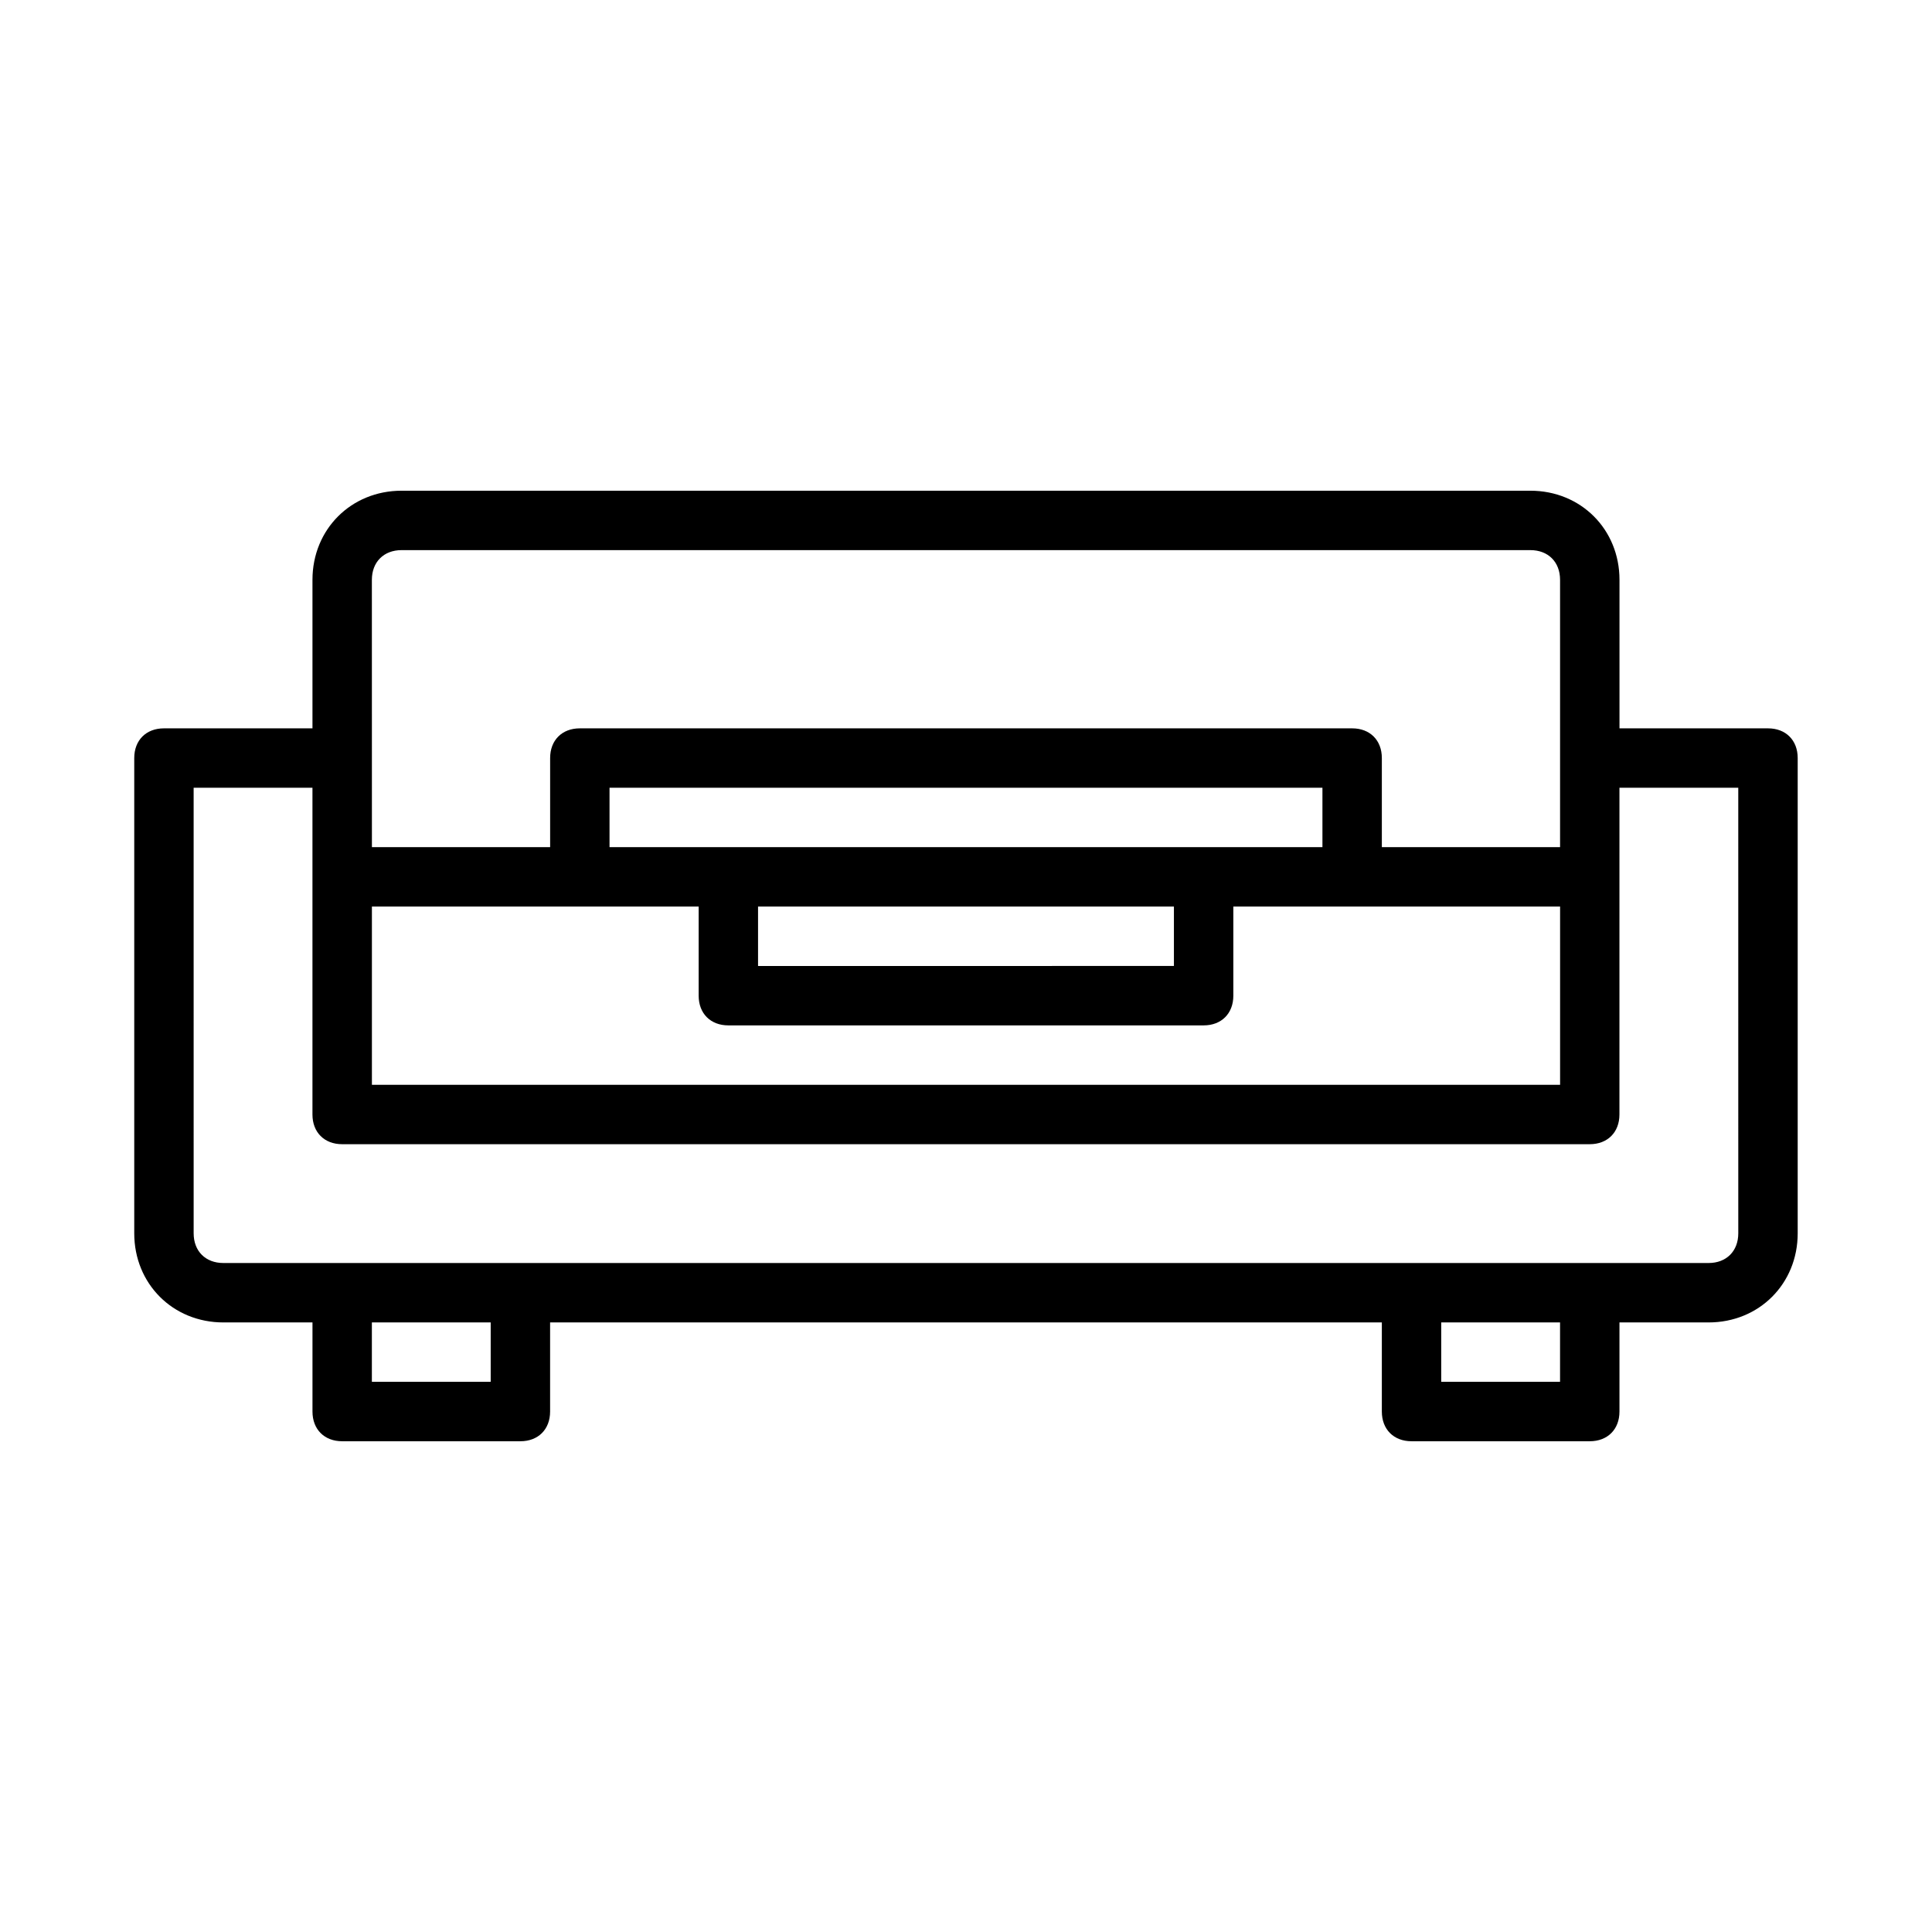
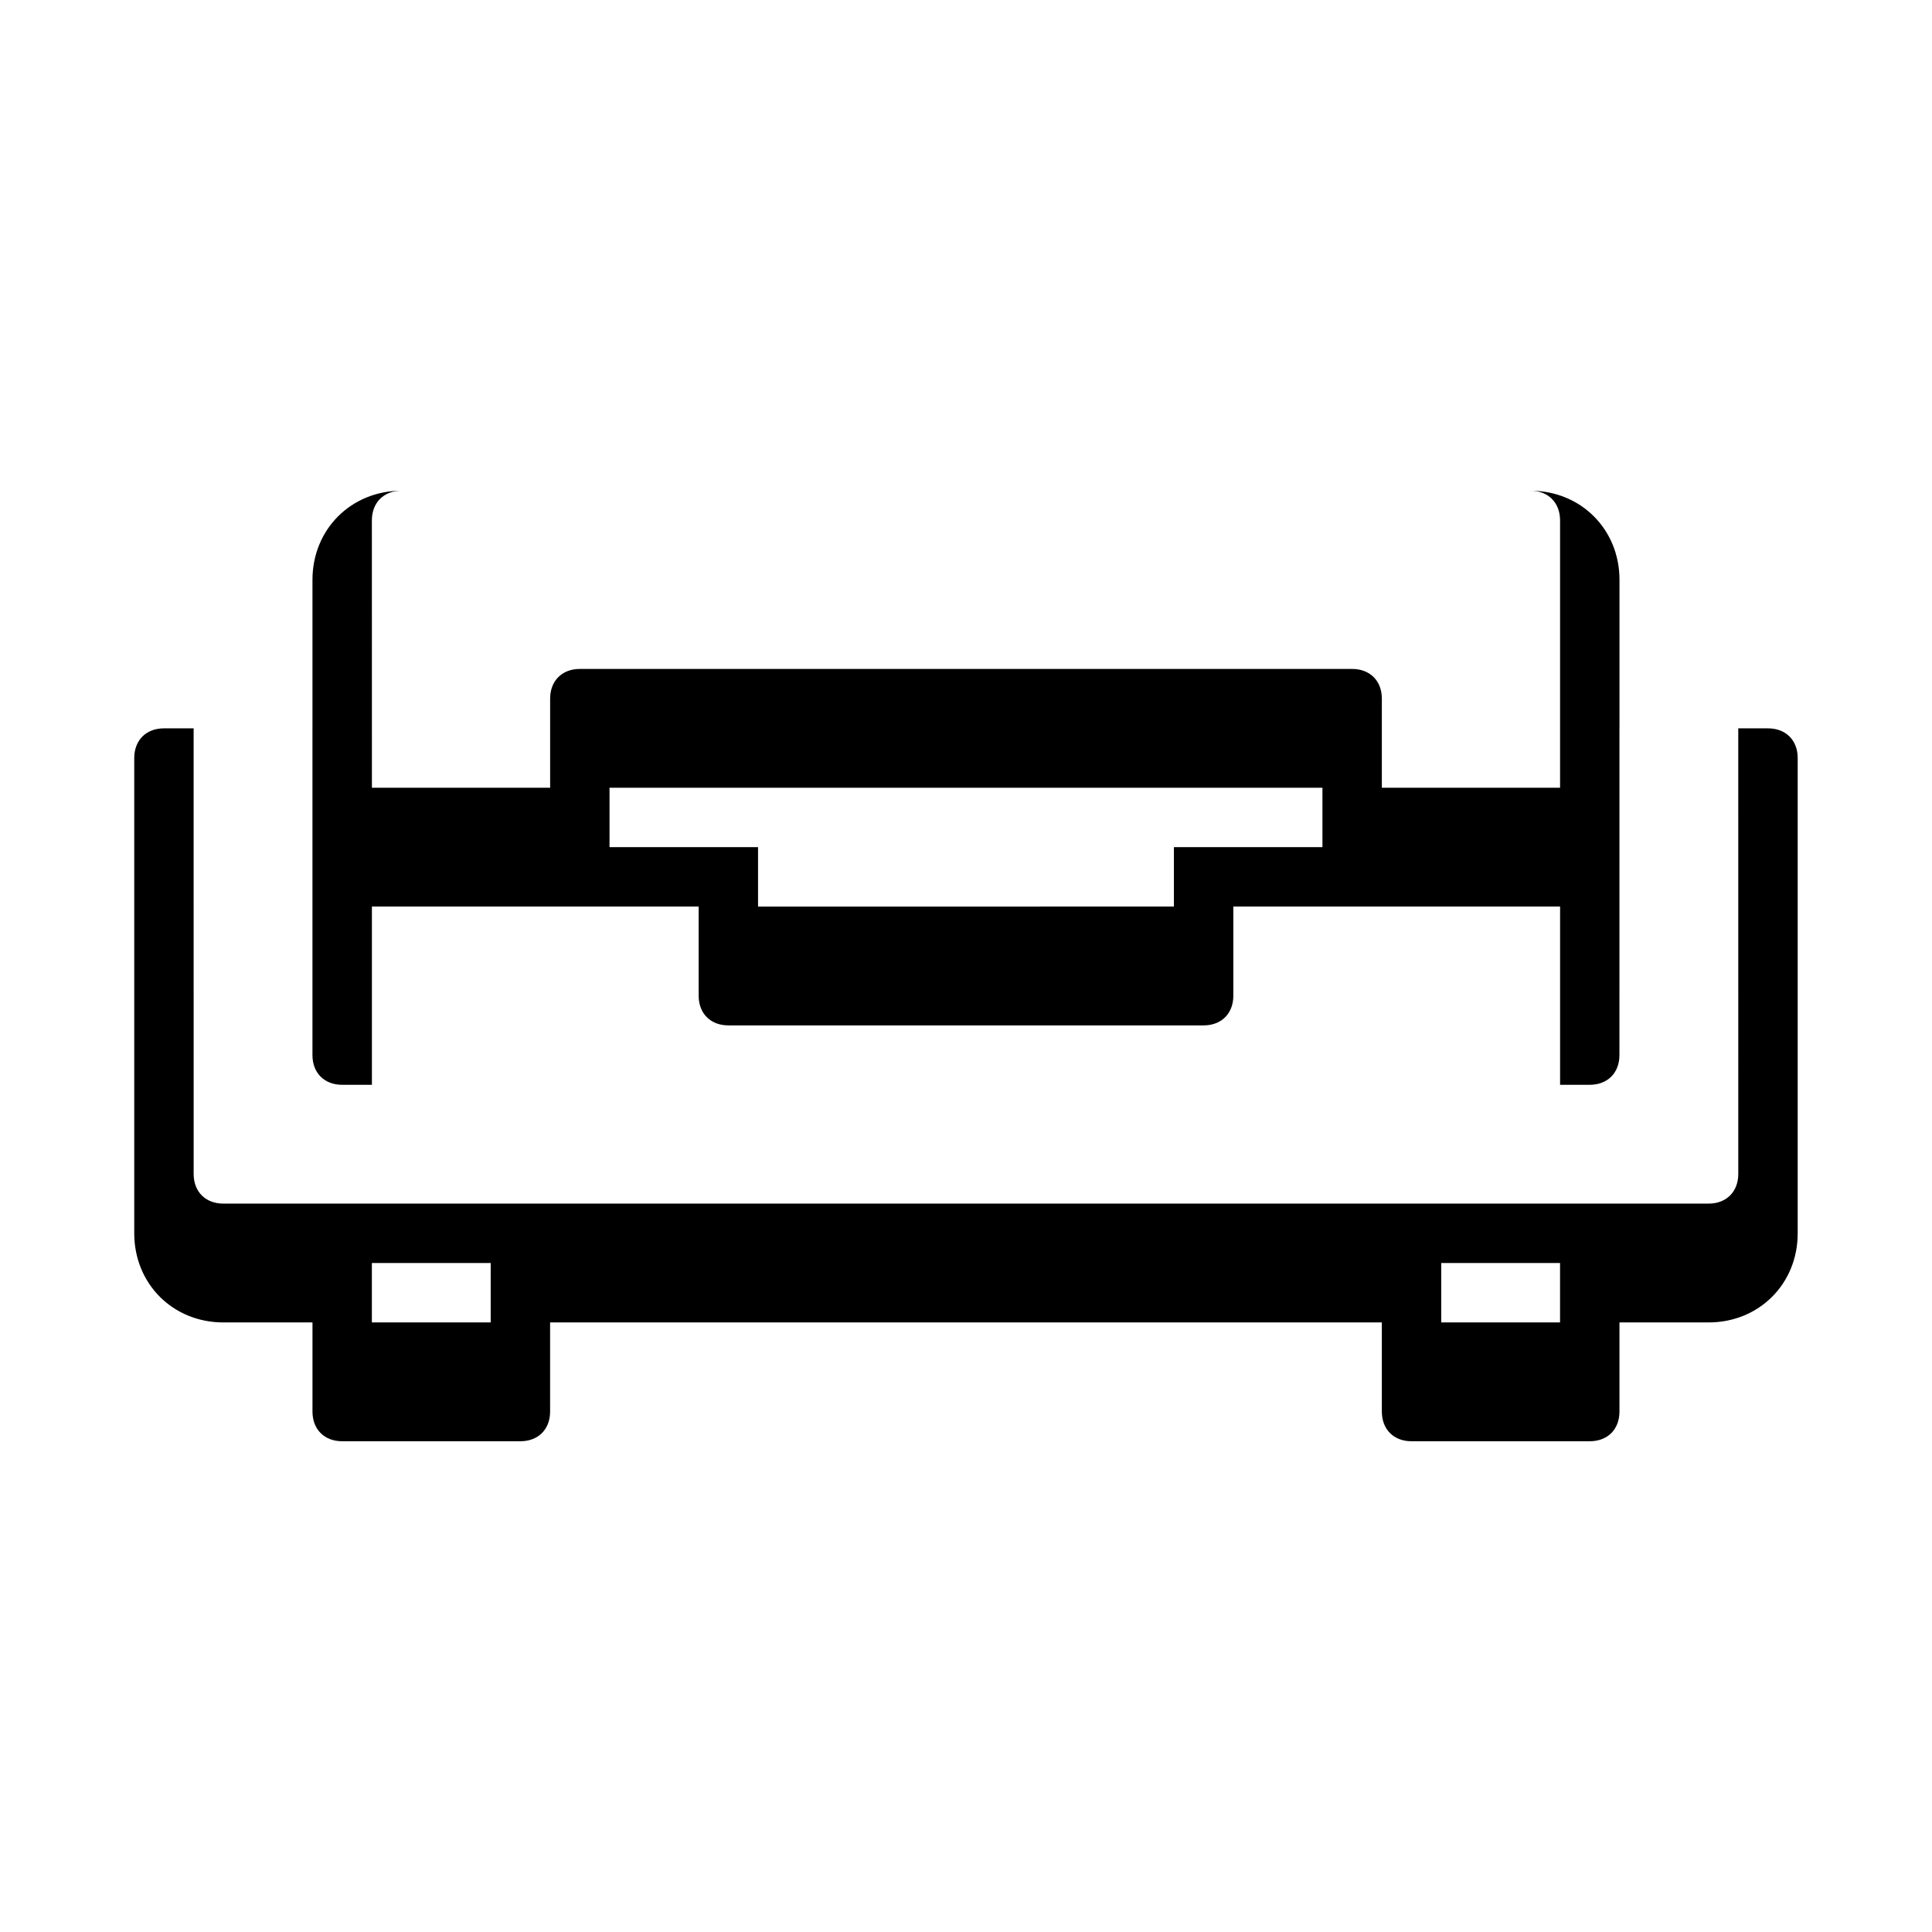
<svg xmlns="http://www.w3.org/2000/svg" fill="#000000" width="800px" height="800px" version="1.1" viewBox="144 144 512 512">
-   <path d="m612.54 337.02h-39.359v-39.359c0-13.383-10.234-23.617-23.617-23.617h-299.14c-13.383 0-23.617 10.234-23.617 23.617v39.359h-39.359c-4.723 0-7.871 3.148-7.871 7.871v125.95c0 13.383 10.234 23.617 23.617 23.617h23.617v23.617c0 4.723 3.148 7.871 7.871 7.871h47.23c4.723 0 7.871-3.148 7.871-7.871v-23.617h220.42v23.617c0 4.723 3.148 7.871 7.871 7.871h47.23c4.723 0 7.871-3.148 7.871-7.871v-23.617h23.617c13.383 0 23.617-10.234 23.617-23.617v-125.95c0-4.723-3.148-7.871-7.871-7.871zm-369.98 47.23h86.594v23.617c0 4.723 3.148 7.871 7.871 7.871h125.95c4.723 0 7.871-3.148 7.871-7.871v-23.617h86.594v47.23l-314.88 0.004zm251.9-15.742h-188.93v-15.742h188.93zm-149.57 15.742h110.21v15.742l-110.21 0.004zm-102.34-86.59c0-4.723 3.148-7.871 7.871-7.871h299.14c4.723 0 7.871 3.148 7.871 7.871v70.848h-47.23v-23.617c0-4.723-3.148-7.871-7.871-7.871h-204.67c-4.723 0-7.871 3.148-7.871 7.871v23.617h-47.23zm31.488 212.54h-31.488v-15.742h31.488zm283.39 0h-31.488v-15.742h31.488zm47.234-39.359c0 4.723-3.148 7.871-7.871 7.871h-393.6c-4.723 0-7.871-3.148-7.871-7.871l-0.004-118.08h31.488v86.594c0 4.723 3.148 7.871 7.871 7.871h330.62c4.723 0 7.871-3.148 7.871-7.871l0.004-86.594h31.488z" />
+   <path d="m612.54 337.02h-39.359v-39.359c0-13.383-10.234-23.617-23.617-23.617h-299.14c-13.383 0-23.617 10.234-23.617 23.617v39.359h-39.359c-4.723 0-7.871 3.148-7.871 7.871v125.95c0 13.383 10.234 23.617 23.617 23.617h23.617v23.617c0 4.723 3.148 7.871 7.871 7.871h47.23c4.723 0 7.871-3.148 7.871-7.871v-23.617h220.42v23.617c0 4.723 3.148 7.871 7.871 7.871h47.23c4.723 0 7.871-3.148 7.871-7.871v-23.617h23.617c13.383 0 23.617-10.234 23.617-23.617v-125.95c0-4.723-3.148-7.871-7.871-7.871zm-369.98 47.23h86.594v23.617c0 4.723 3.148 7.871 7.871 7.871h125.95c4.723 0 7.871-3.148 7.871-7.871v-23.617h86.594v47.23l-314.88 0.004zm251.9-15.742h-188.93v-15.742h188.93m-149.57 15.742h110.21v15.742l-110.21 0.004zm-102.34-86.59c0-4.723 3.148-7.871 7.871-7.871h299.14c4.723 0 7.871 3.148 7.871 7.871v70.848h-47.23v-23.617c0-4.723-3.148-7.871-7.871-7.871h-204.67c-4.723 0-7.871 3.148-7.871 7.871v23.617h-47.23zm31.488 212.54h-31.488v-15.742h31.488zm283.39 0h-31.488v-15.742h31.488zm47.234-39.359c0 4.723-3.148 7.871-7.871 7.871h-393.6c-4.723 0-7.871-3.148-7.871-7.871l-0.004-118.08h31.488v86.594c0 4.723 3.148 7.871 7.871 7.871h330.62c4.723 0 7.871-3.148 7.871-7.871l0.004-86.594h31.488z" />
</svg>